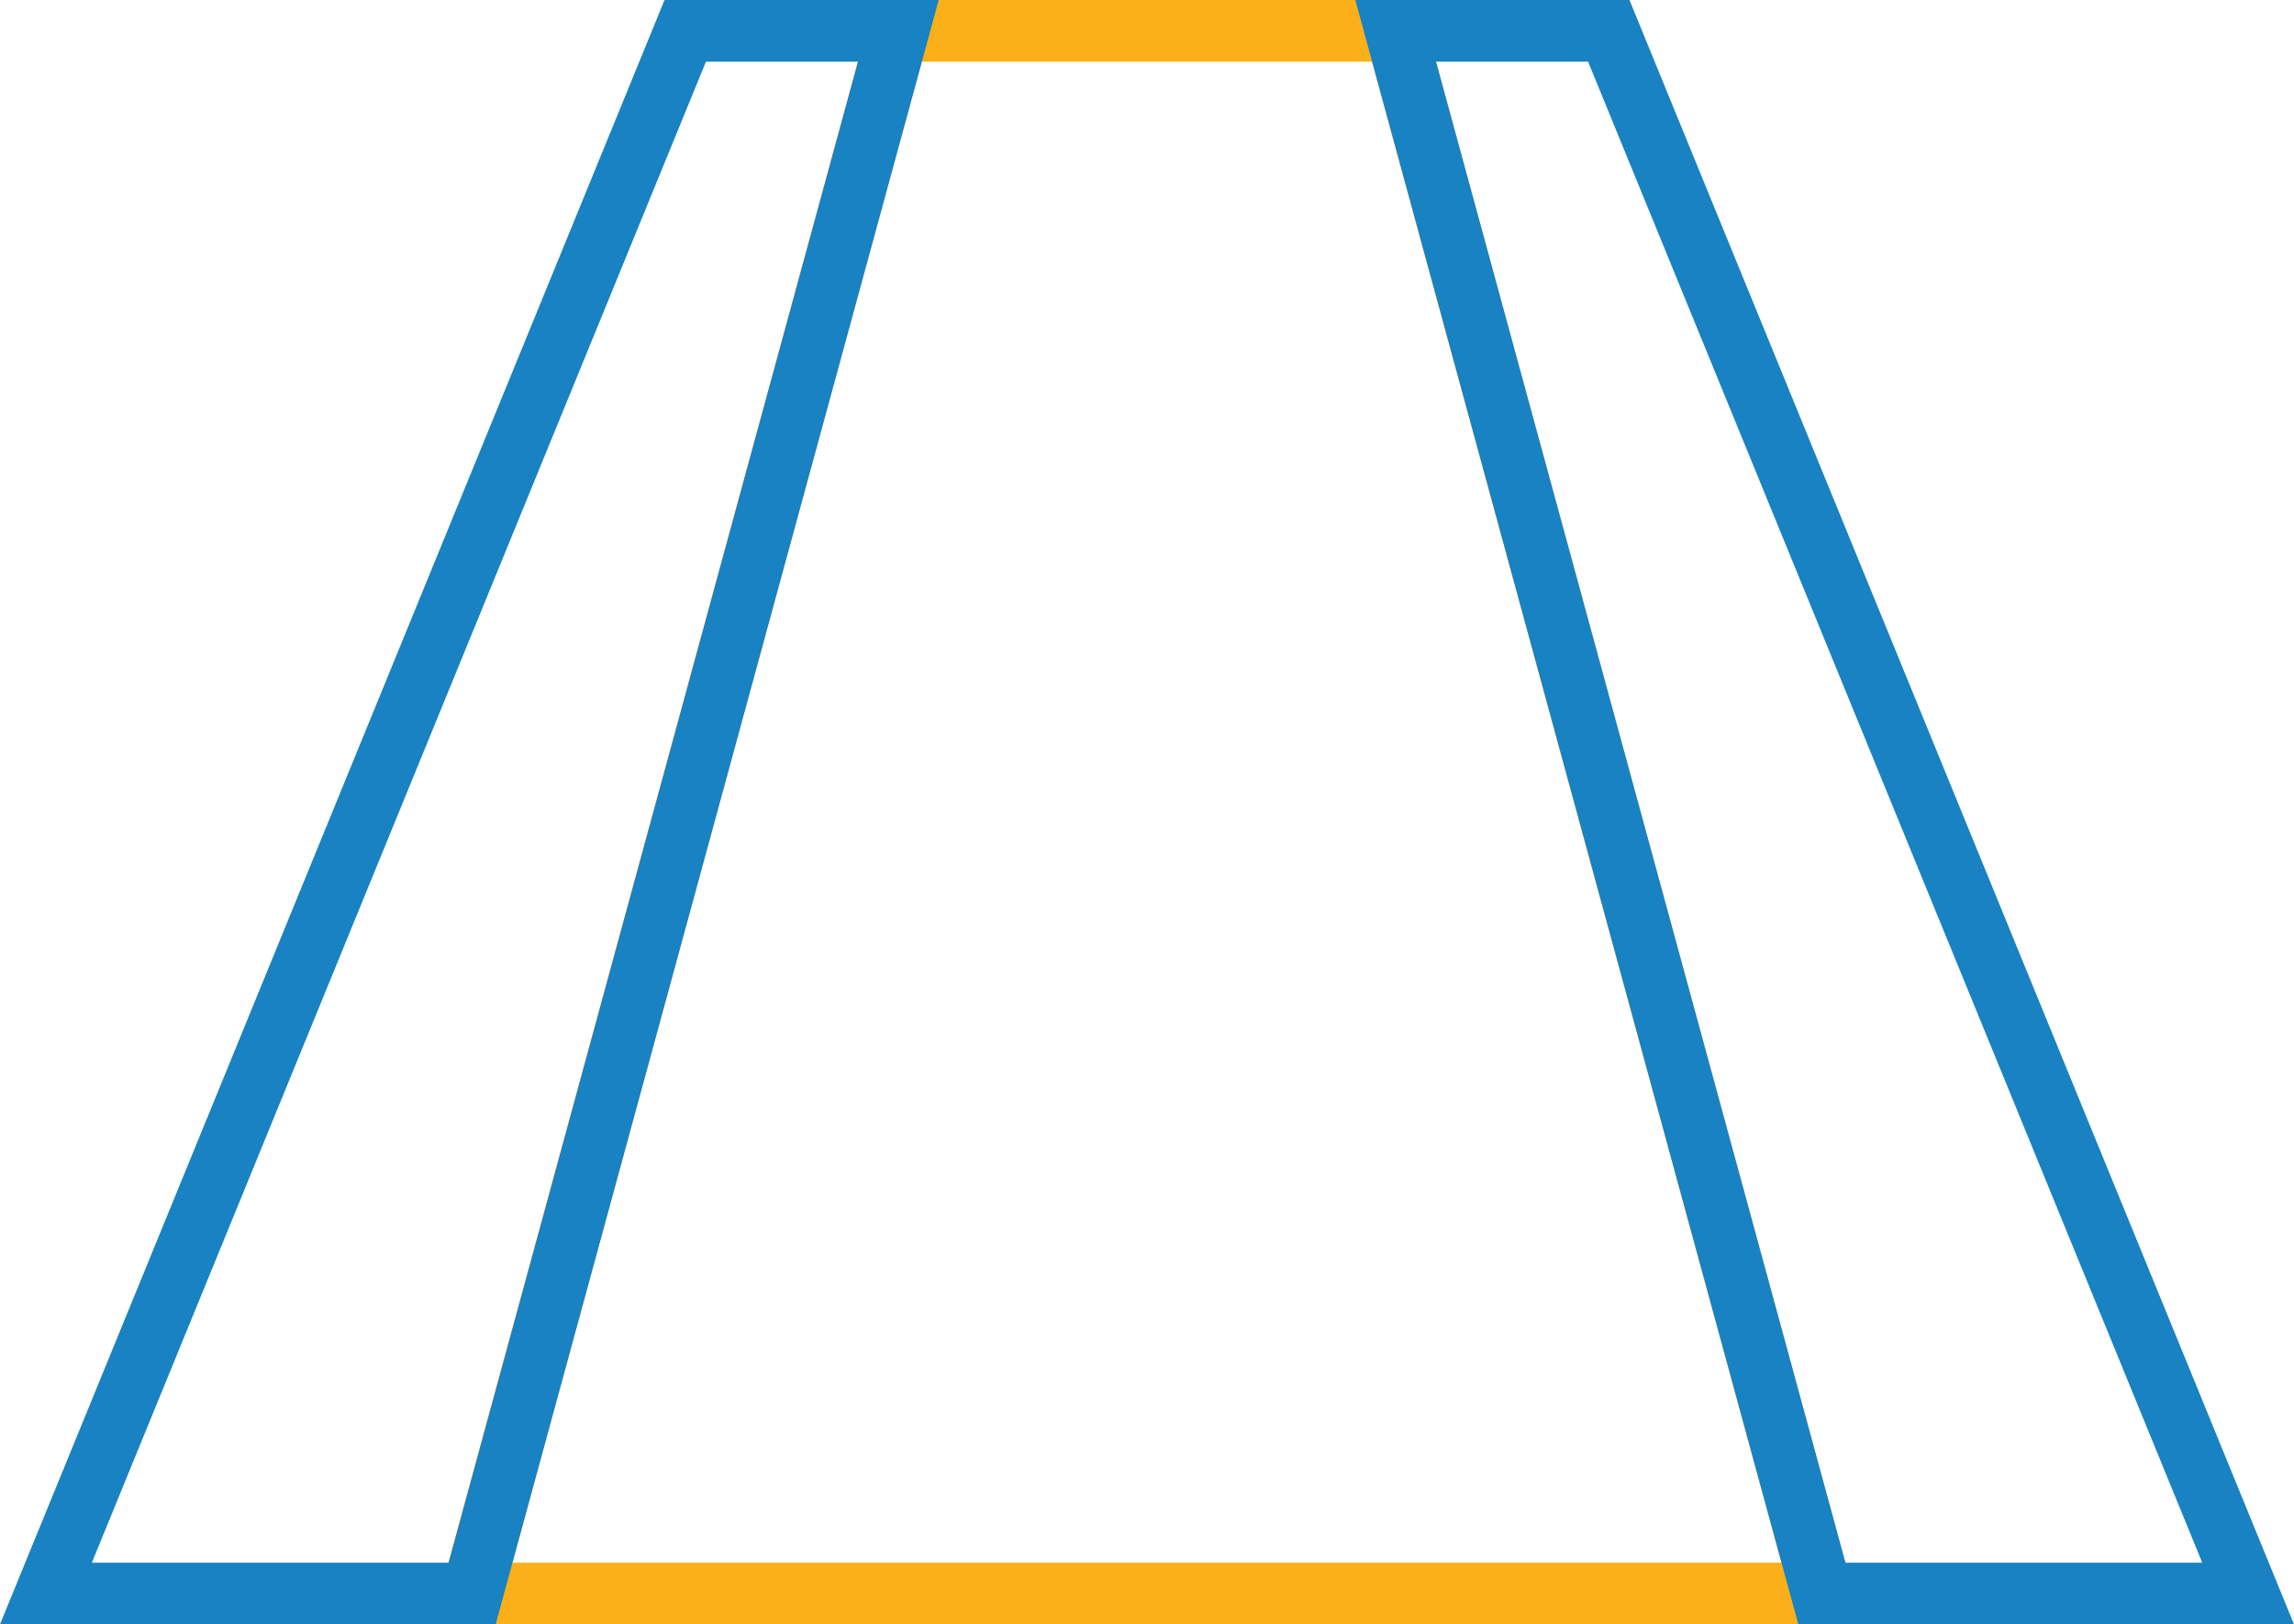
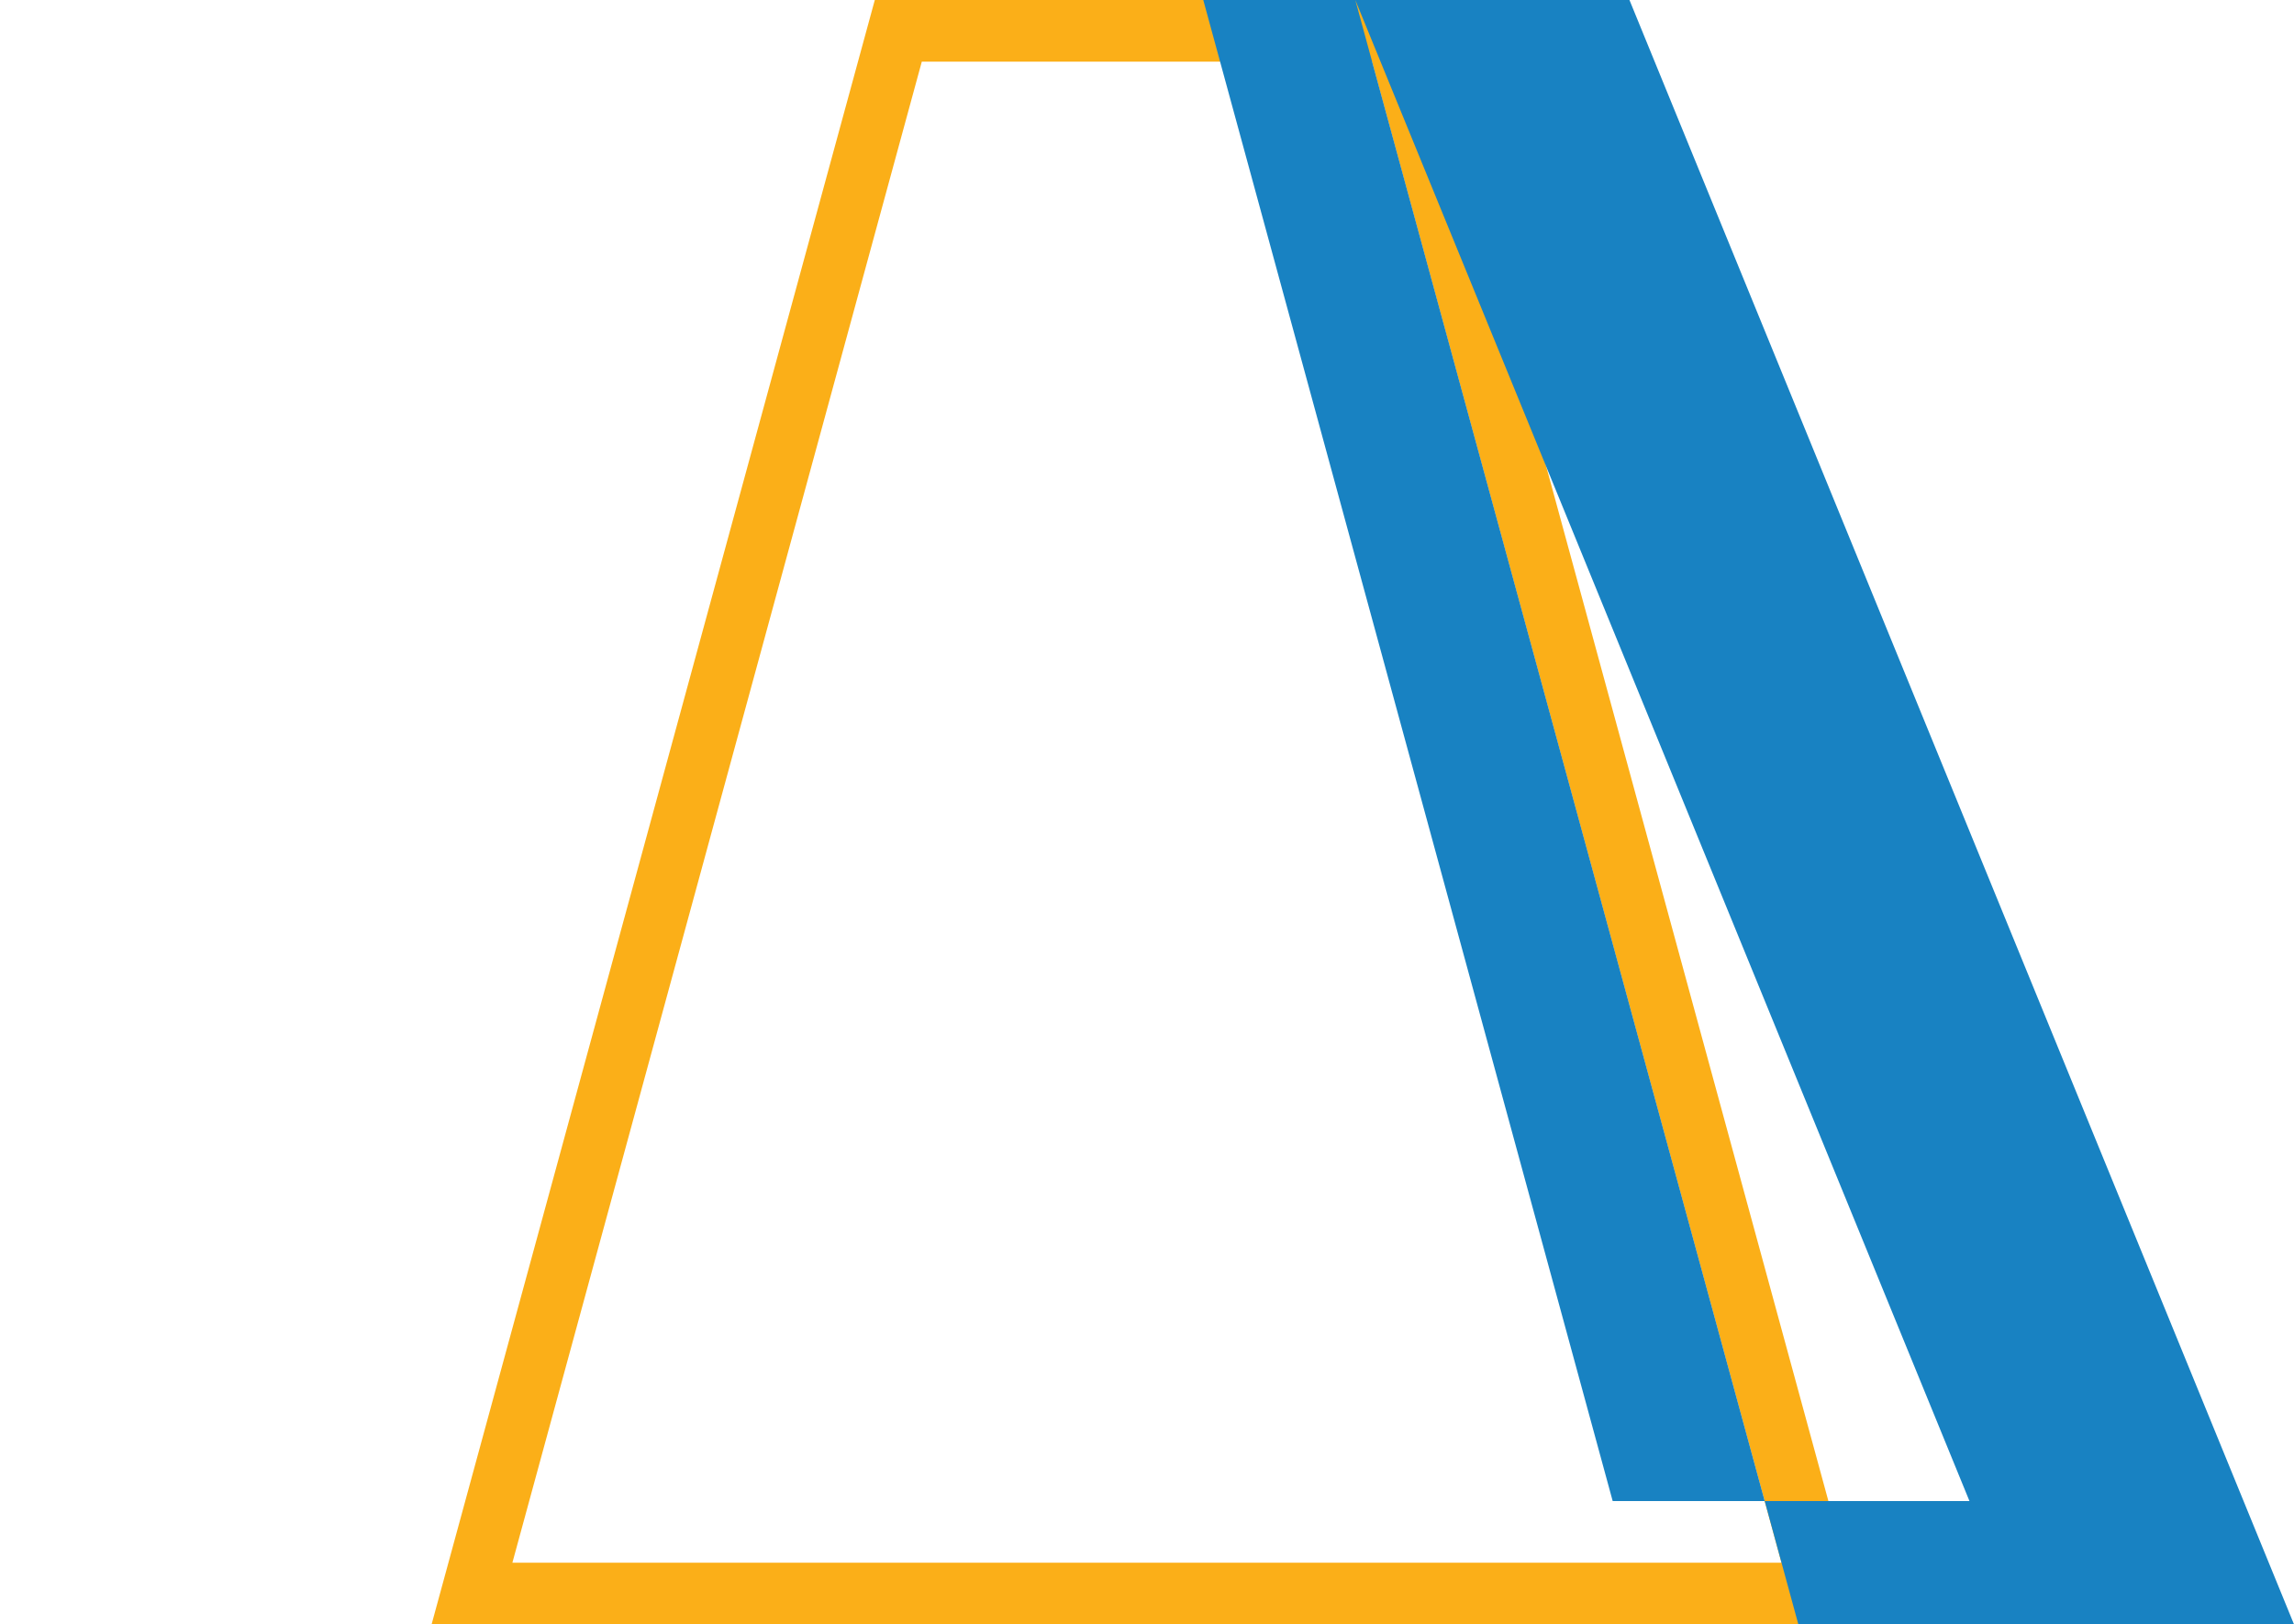
<svg xmlns="http://www.w3.org/2000/svg" width="55.829" height="39.535" viewBox="0 0 55.829 39.535">
  <g transform="translate(-1979.994 -3242.143)">
    <path d="M2004.556,3242.143H2017.8l10.782,39.535h-34.812Zm12.1,1.5H2005.7l-9.964,36.535h30.885Z" transform="translate(-3.272)" fill="#fbaf18" />
-     <path d="M1996.167,3242.143h6.672l-.258.947-10.524,38.588h-12.063Zm4.708,1.5h-3.7l-14.946,36.535h8.683Z" fill="#1882c2" />
-     <path d="M2023.339,3242.143h6.672l16.173,39.535h-12.063l-.151-.553Zm5.665,1.5h-3.7l9.964,36.535h8.683Z" transform="translate(-10.361)" fill="#1882c2" />
+     <path d="M2023.339,3242.143h6.672l16.173,39.535h-12.063l-.151-.553Zh-3.7l9.964,36.535h8.683Z" transform="translate(-10.361)" fill="#1882c2" />
  </g>
</svg>